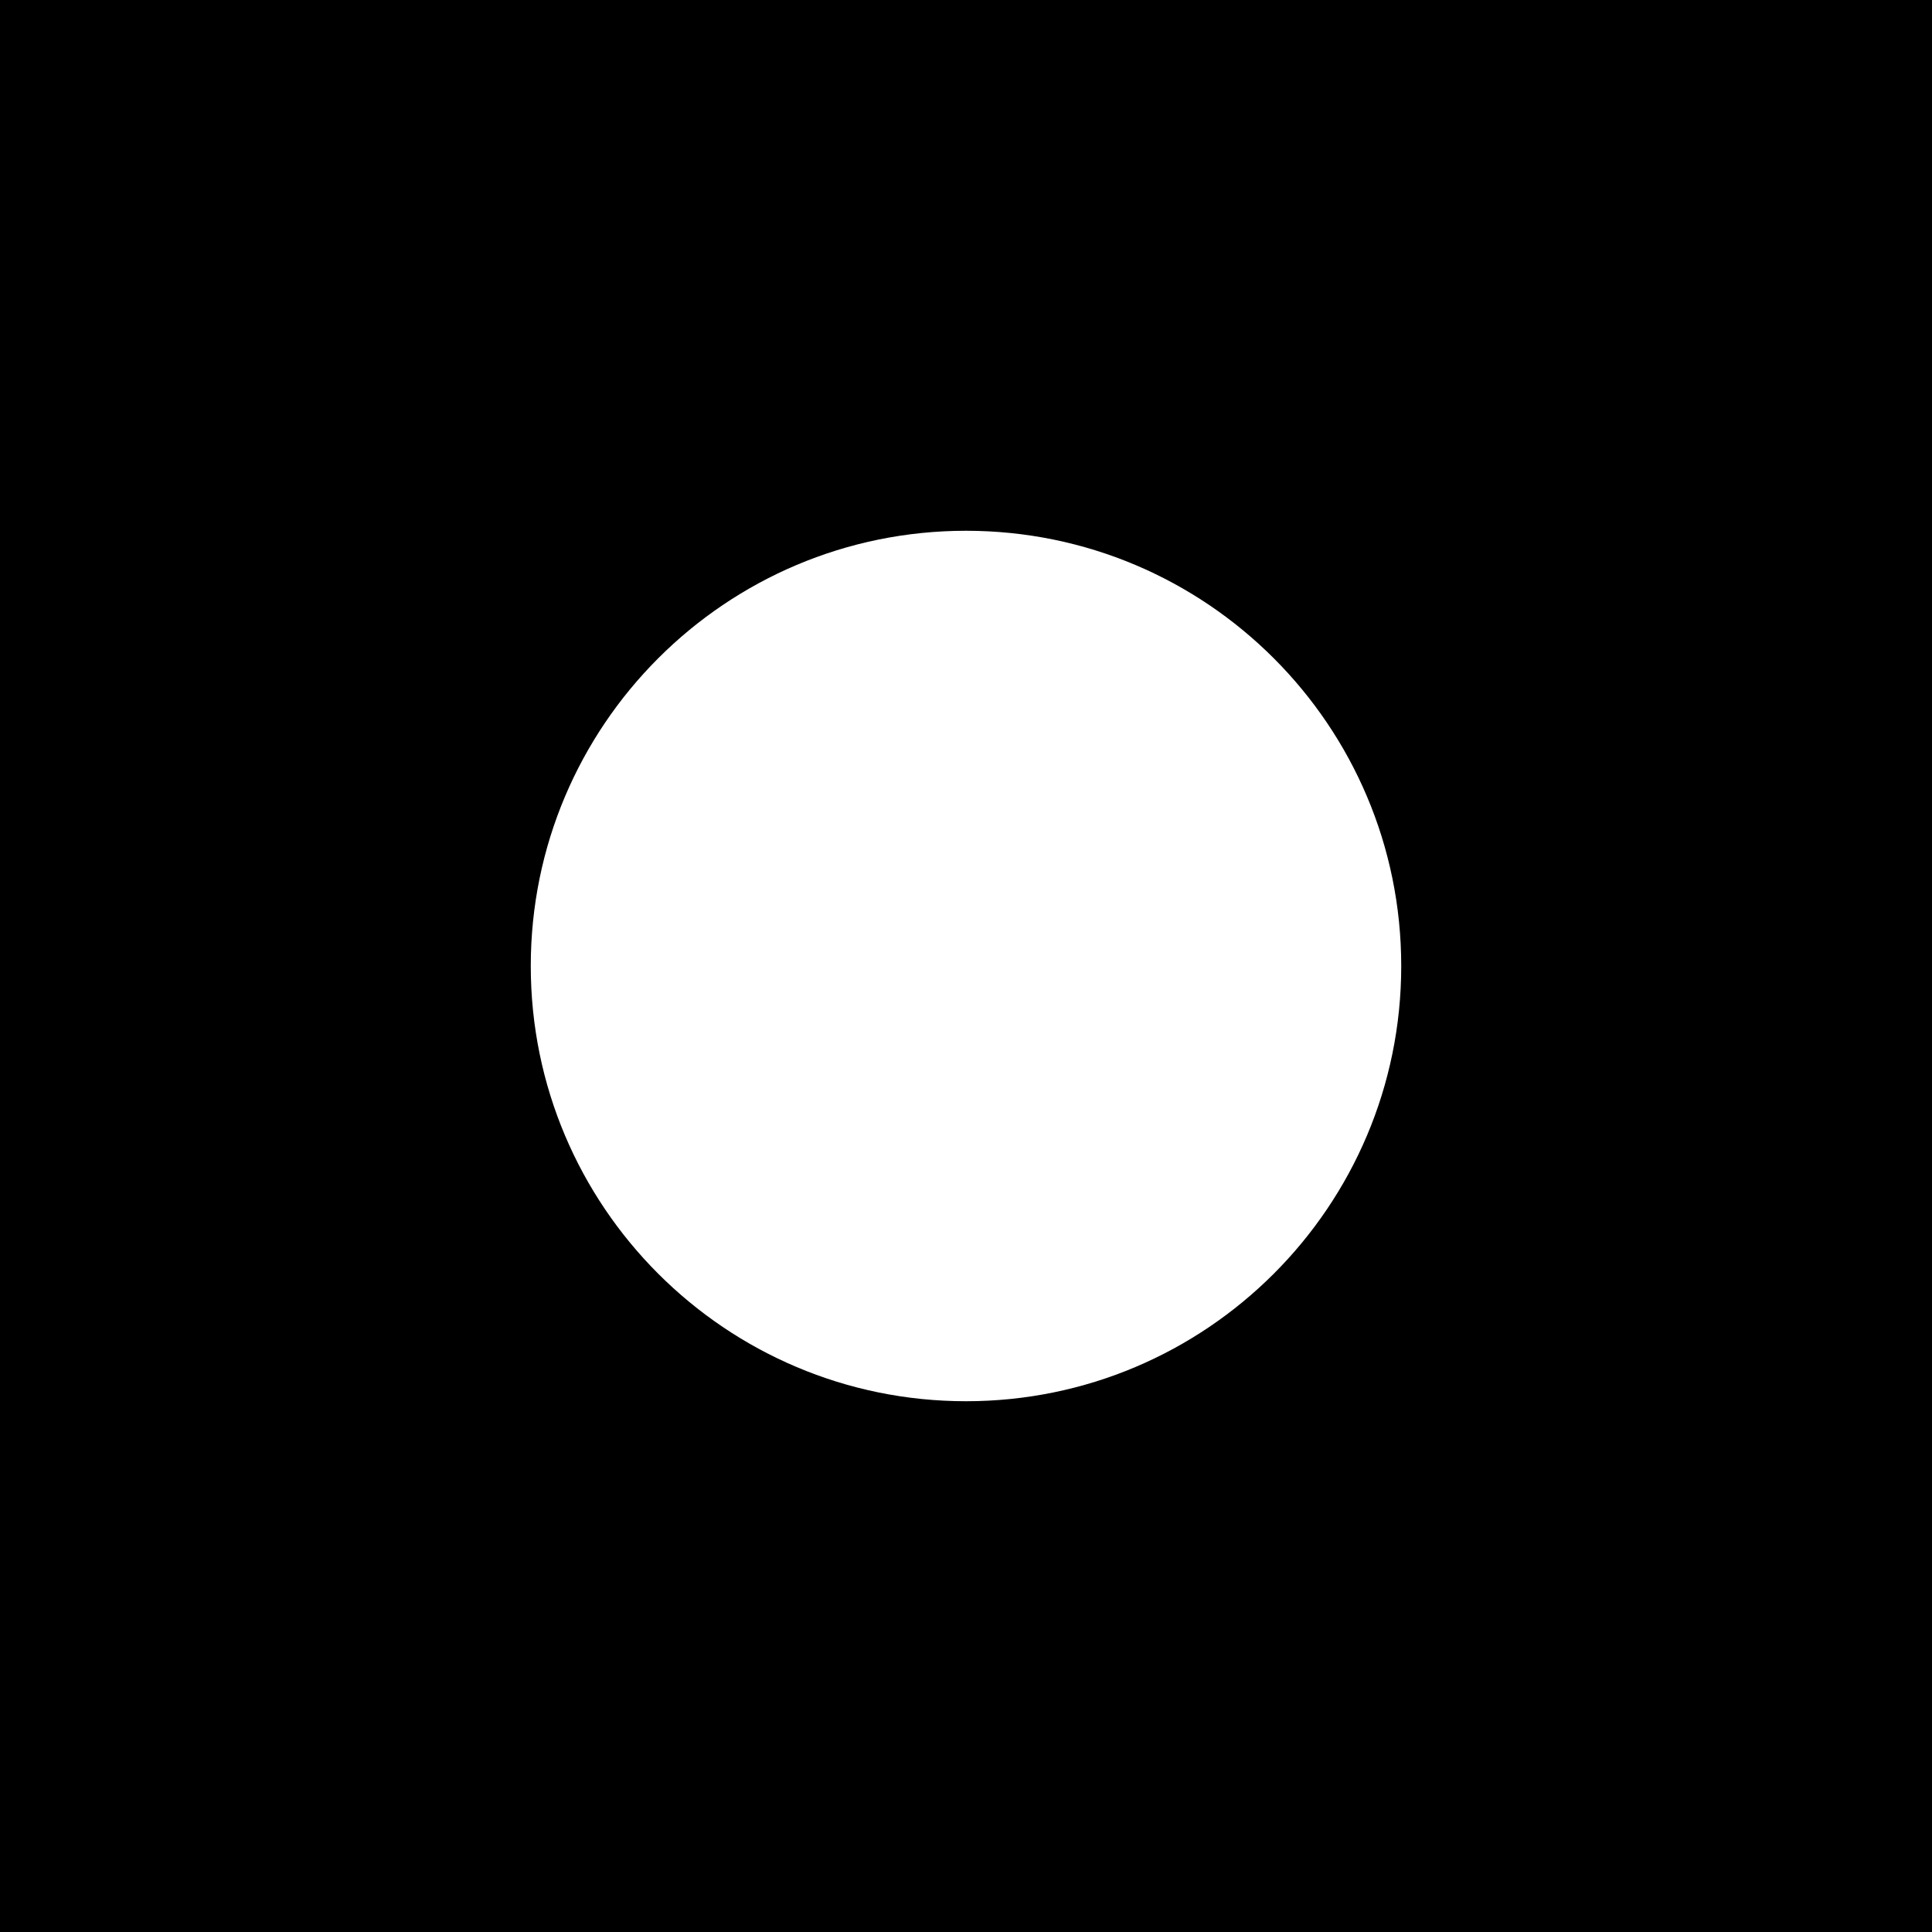
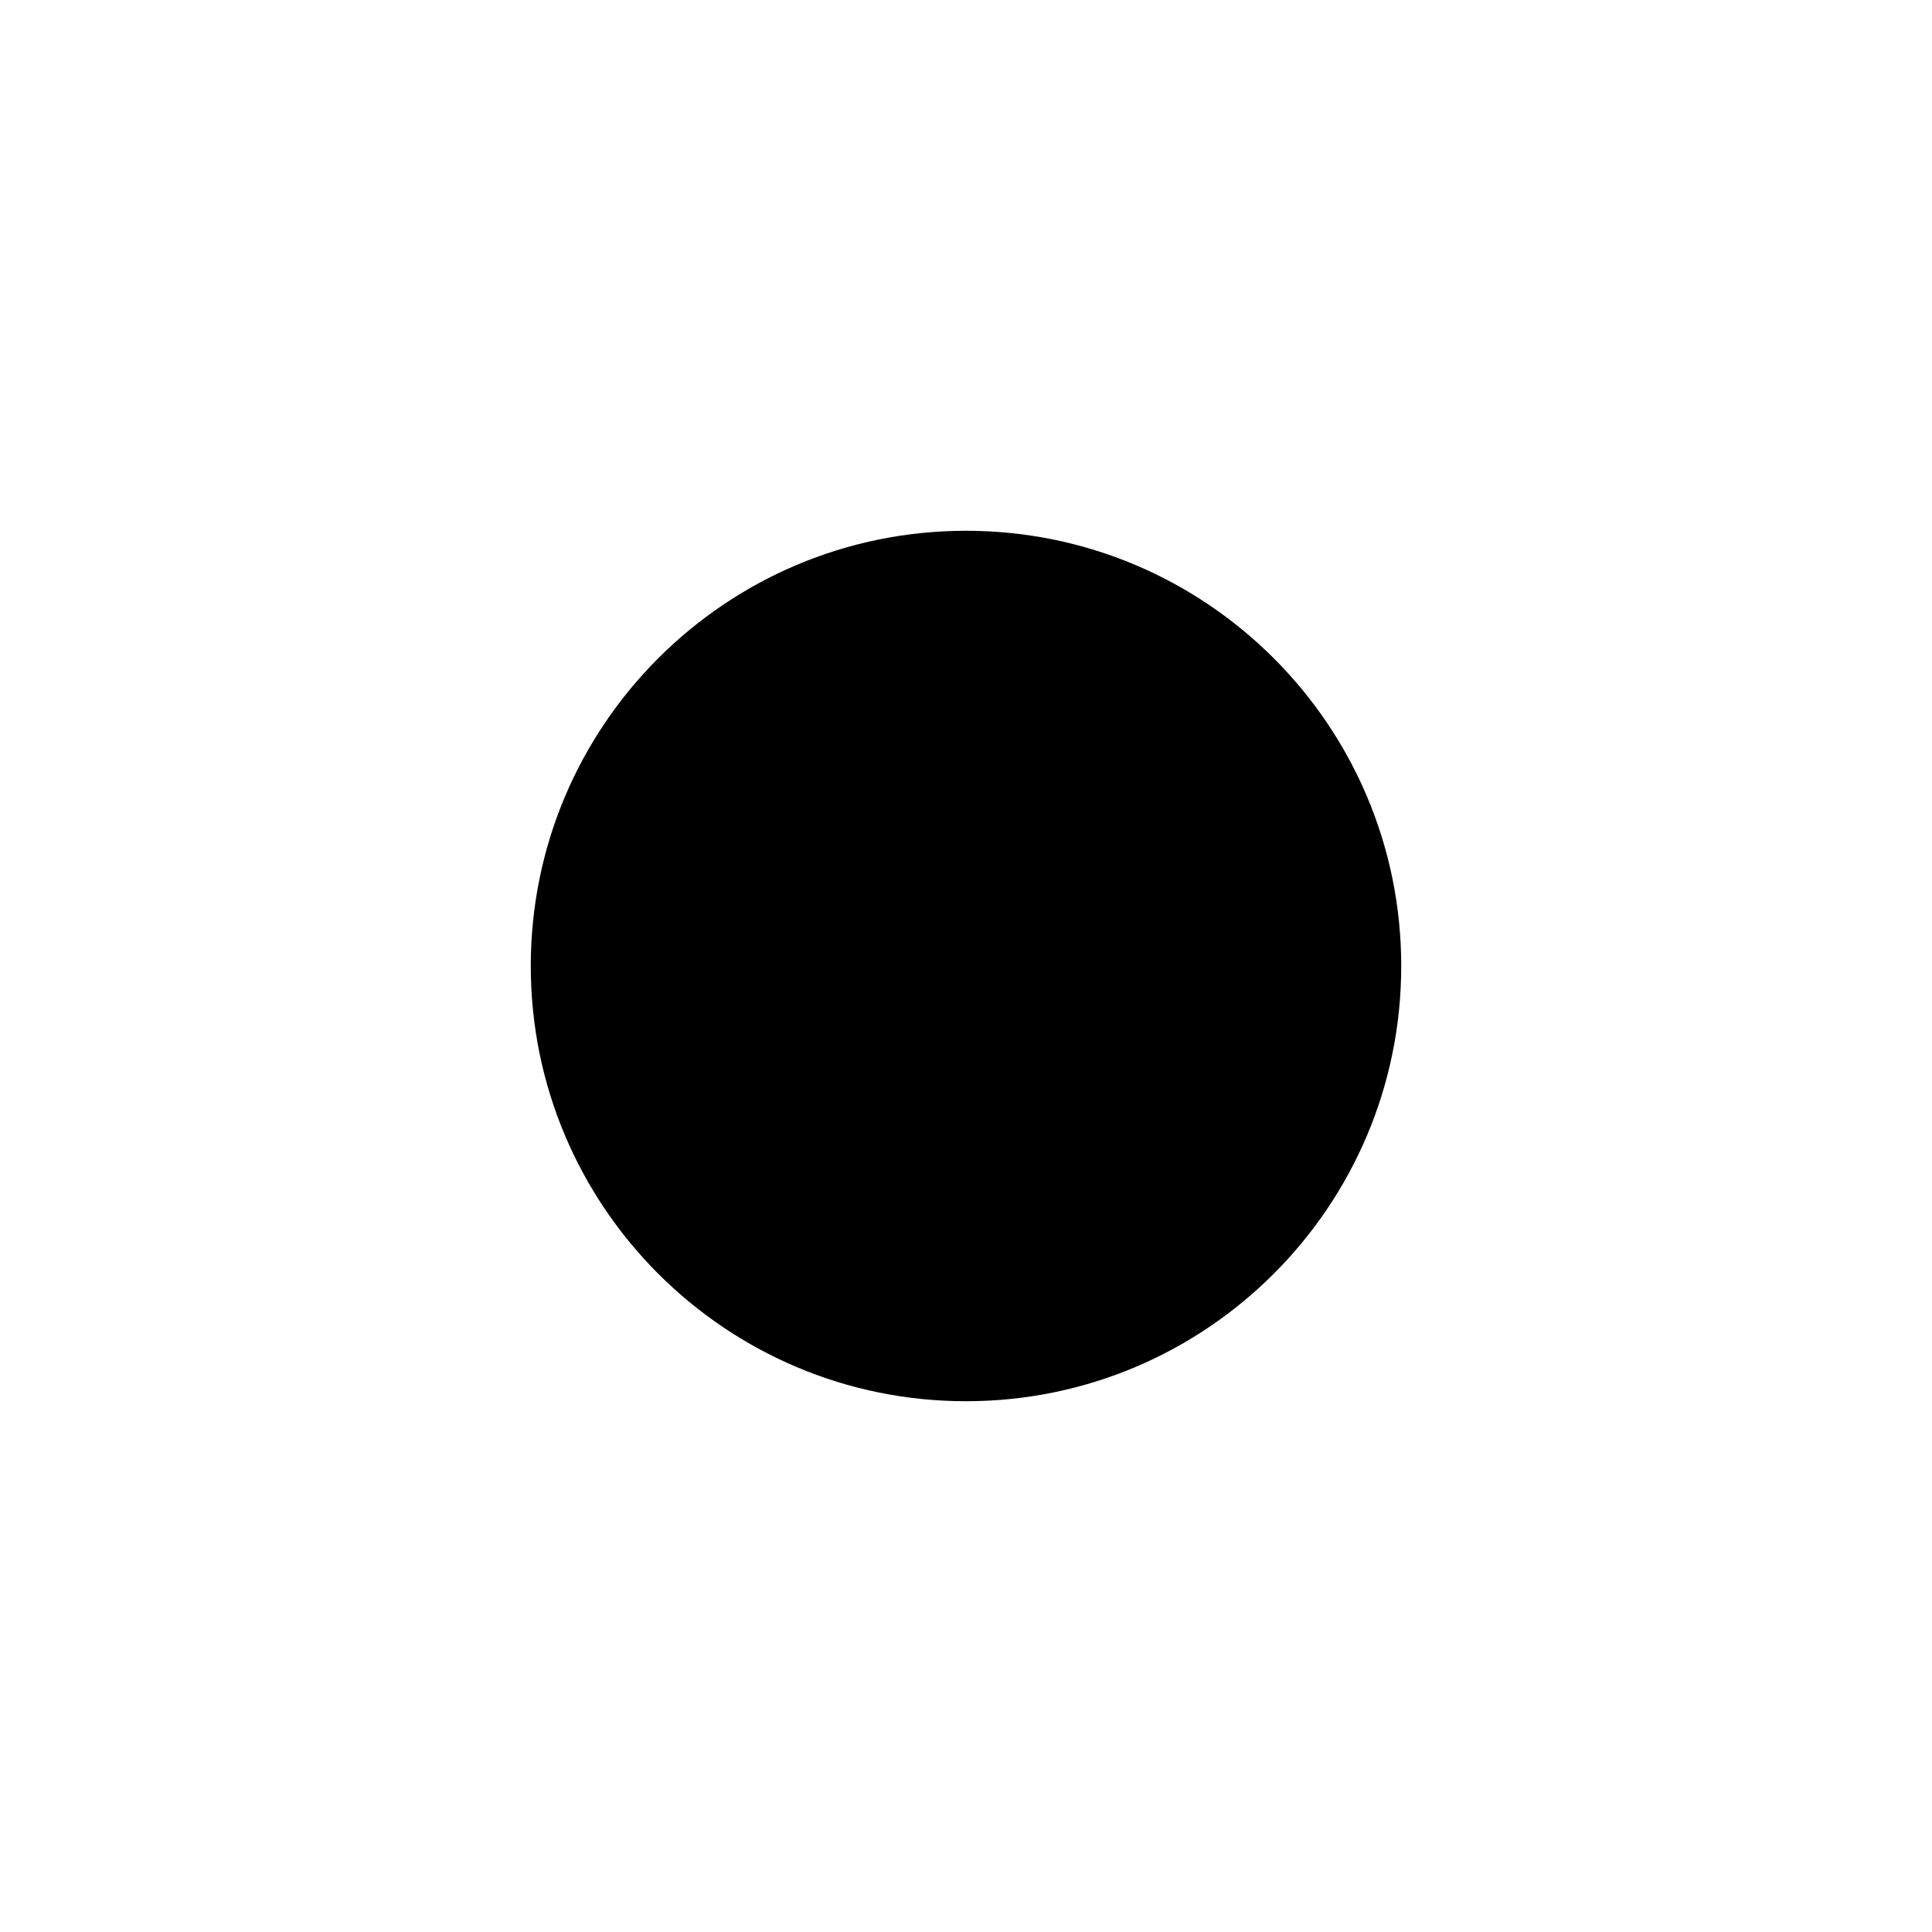
<svg xmlns="http://www.w3.org/2000/svg" fill="#000000" height="800px" width="800px" version="1.1" id="Layer_1" viewBox="0 0 455 455" xml:space="preserve">
-   <path d="M0,0v455h455V0H0z M227.5,330C170.891,330,125,284.109,125,227.5S170.891,125,227.5,125S330,170.891,330,227.5  S284.109,330,227.5,330z" />
+   <path d="M0,0h455V0H0z M227.5,330C170.891,330,125,284.109,125,227.5S170.891,125,227.5,125S330,170.891,330,227.5  S284.109,330,227.5,330z" />
</svg>